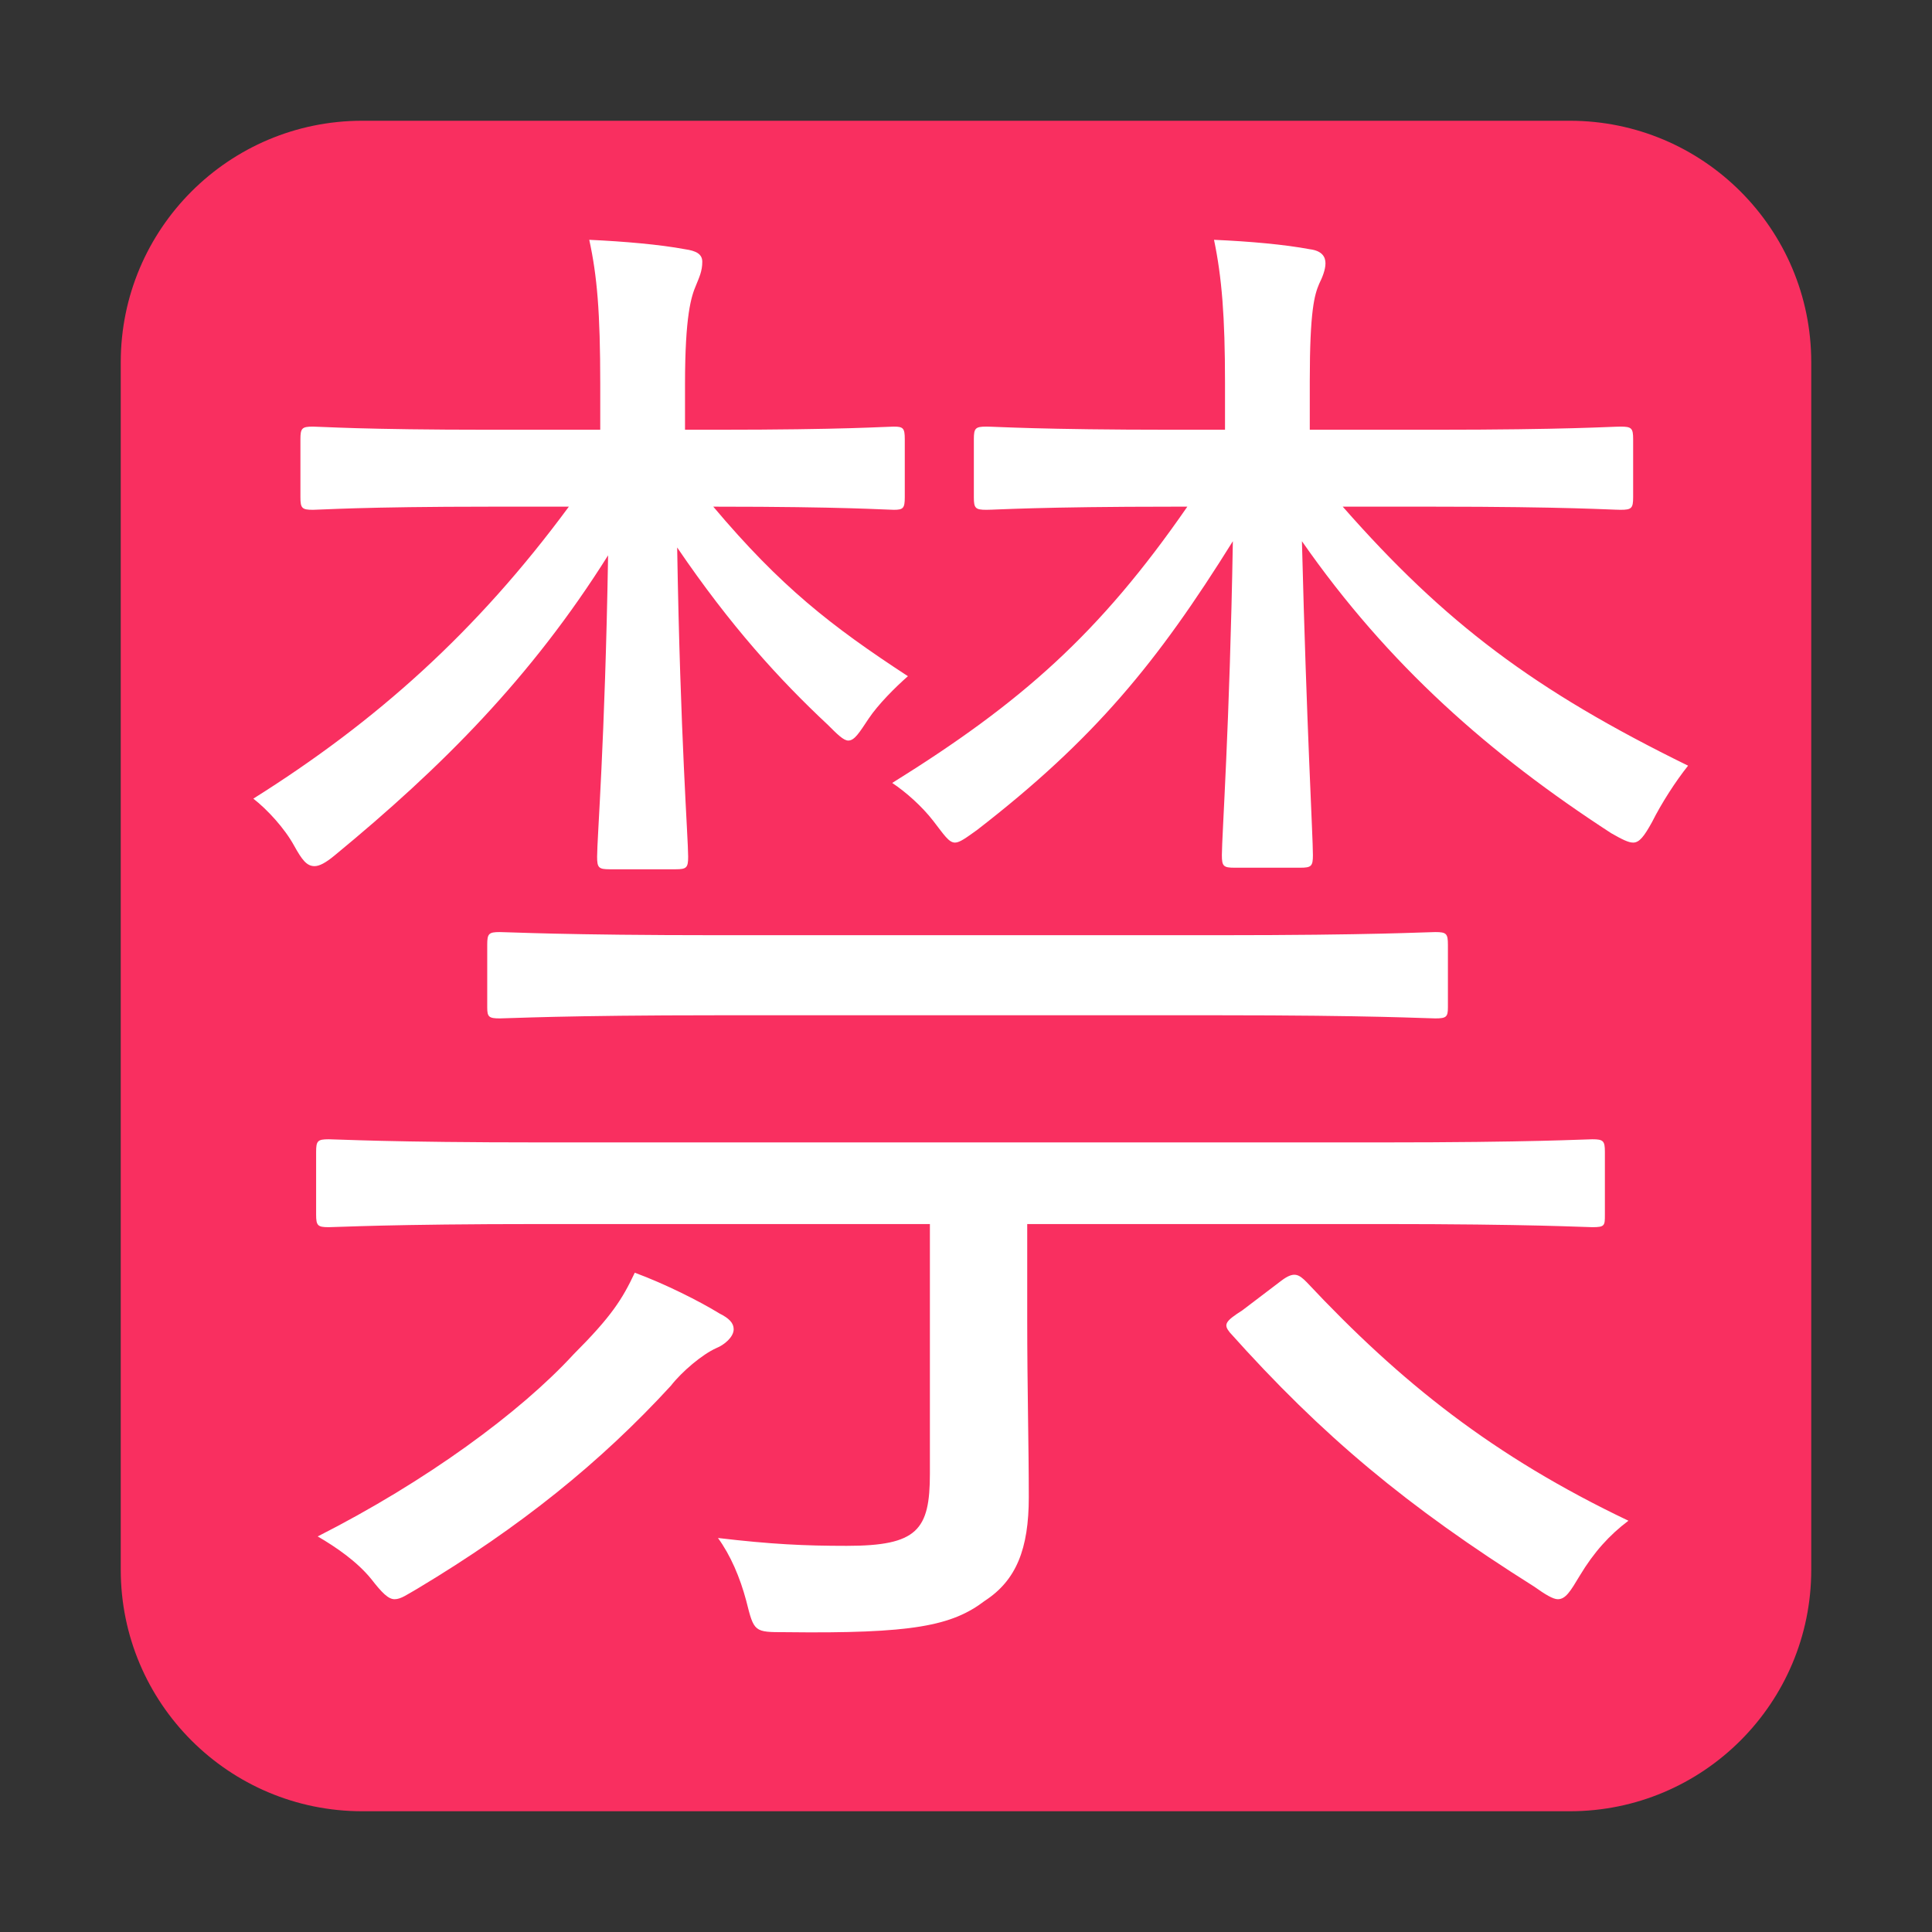
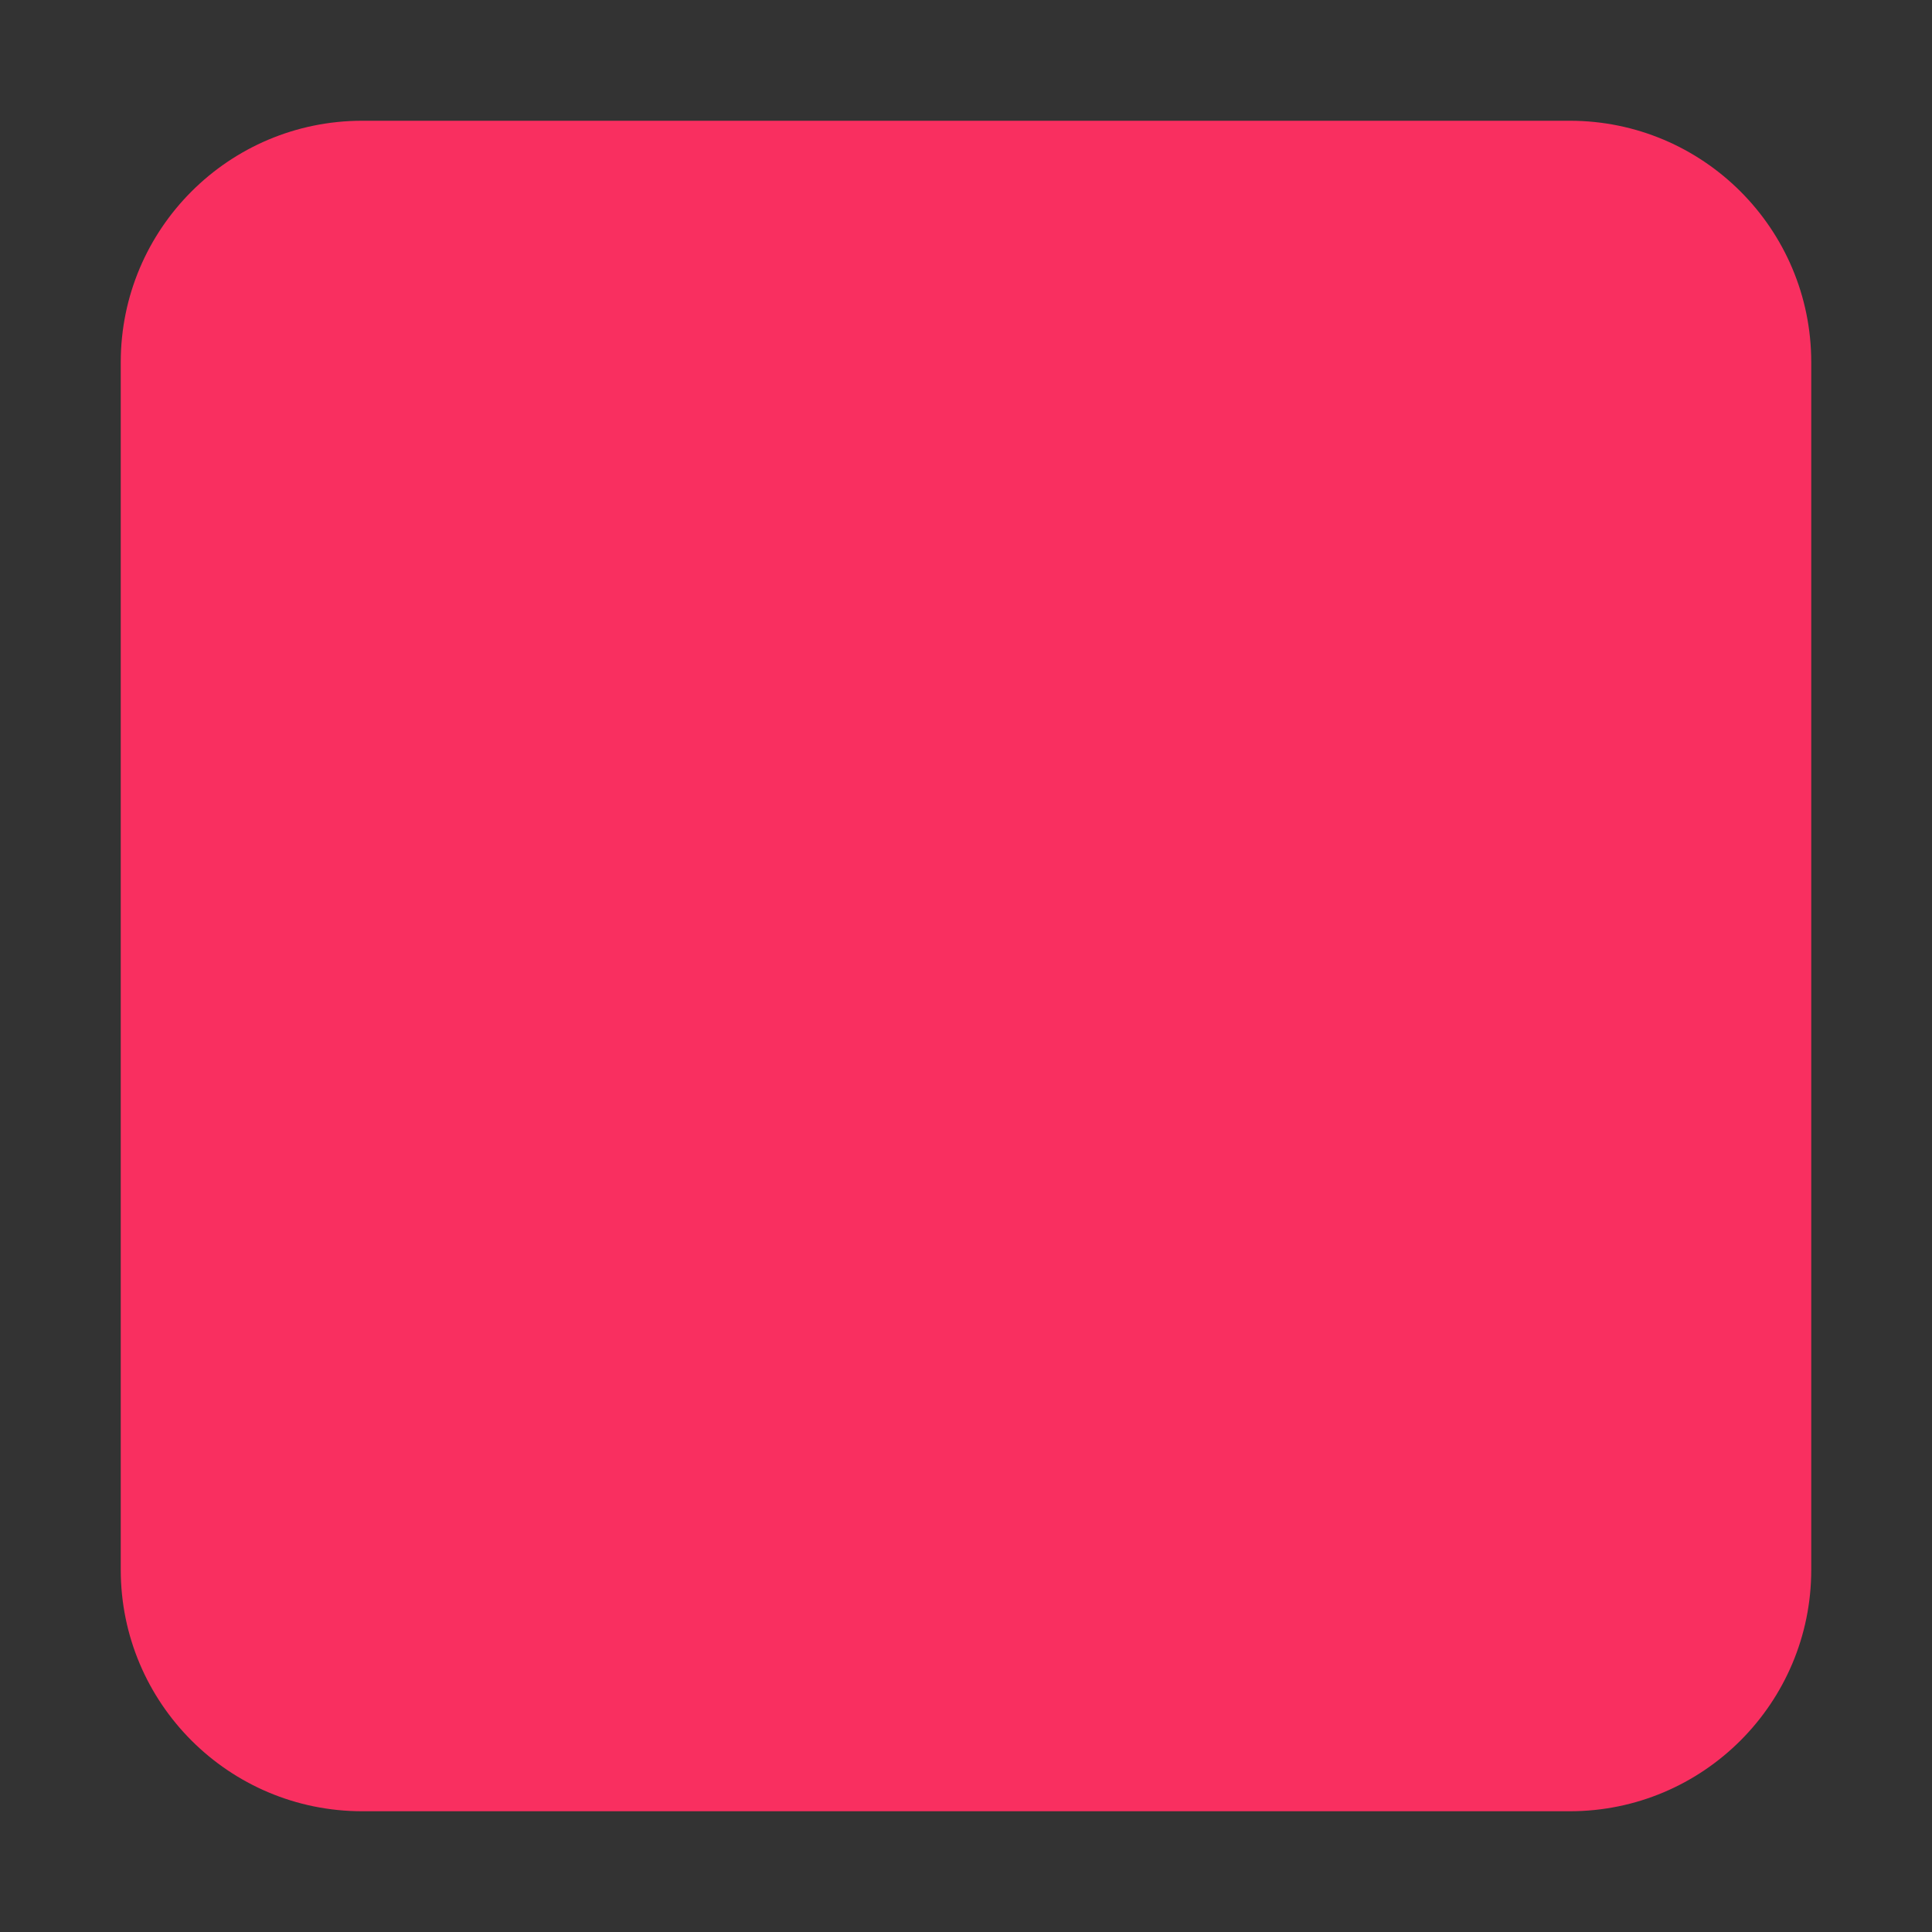
<svg xmlns="http://www.w3.org/2000/svg" width="32" height="32" viewBox="0 0 32 32" fill="none">
  <rect x="0" y="0" width="32" height="32" fill="#333333" stroke="none" />
  <path d="M2 6C2 3.791 3.791 2 6 2H26C28.209 2 30 3.791 30 6V26C30 28.209 28.209 30 26 30H6C3.791 30 2 28.209 2 26V6Z" fill="#F92F60" />
-   <path d="M23.748 8.392H22.24C23.93 10.316 25.412 11.434 27.96 12.682C27.752 12.942 27.518 13.306 27.362 13.618C27.232 13.852 27.154 13.956 27.05 13.956C26.972 13.956 26.868 13.904 26.686 13.8C24.684 12.5 22.994 11.018 21.564 8.964C21.642 12.058 21.746 13.852 21.746 14.164C21.746 14.346 21.72 14.372 21.538 14.372H20.446C20.264 14.372 20.238 14.346 20.238 14.164C20.238 13.852 20.368 12.006 20.42 8.964C19.172 10.966 18.132 12.24 16.182 13.748C16 13.878 15.896 13.956 15.818 13.956C15.714 13.956 15.636 13.826 15.454 13.592C15.272 13.358 15.012 13.124 14.778 12.968C16.91 11.642 18.21 10.498 19.666 8.392H19.432C17.222 8.392 16.494 8.444 16.338 8.444C16.156 8.444 16.13 8.418 16.13 8.236V7.274C16.13 7.092 16.156 7.066 16.338 7.066C16.494 7.066 17.222 7.118 19.432 7.118H20.29V6.338C20.29 5.246 20.238 4.596 20.108 3.972C20.706 3.998 21.278 4.05 21.694 4.128C21.902 4.154 21.954 4.258 21.954 4.362C21.954 4.466 21.902 4.596 21.85 4.7C21.772 4.882 21.694 5.142 21.694 6.312V7.118H23.748C25.958 7.118 26.686 7.066 26.842 7.066C27.024 7.066 27.05 7.092 27.05 7.274V8.236C27.05 8.418 27.024 8.444 26.842 8.444C26.686 8.444 25.958 8.392 23.748 8.392ZM26.582 19.078V20.118C26.582 20.3 26.582 20.326 26.374 20.326C26.244 20.326 25.386 20.274 22.864 20.274H17.014V21.86C17.014 22.978 17.04 23.94 17.04 24.798C17.04 25.656 16.832 26.176 16.312 26.514C15.766 26.93 15.116 27.06 13.01 27.034C12.49 27.034 12.49 27.034 12.36 26.514C12.256 26.124 12.1 25.76 11.892 25.474C12.776 25.578 13.322 25.604 14.024 25.604C15.194 25.604 15.402 25.344 15.402 24.408V20.274H8.98C6.432 20.274 5.6 20.326 5.444 20.326C5.262 20.326 5.236 20.3 5.236 20.118V19.078C5.236 18.896 5.262 18.87 5.444 18.87C5.6 18.87 6.432 18.922 8.98 18.922H22.864C25.386 18.922 26.244 18.87 26.374 18.87C26.556 18.87 26.582 18.896 26.582 19.078ZM11.866 8.392H11.814C12.932 9.718 13.764 10.368 15.038 11.2C14.83 11.382 14.544 11.668 14.388 11.902C14.232 12.136 14.154 12.266 14.05 12.266C13.972 12.266 13.868 12.162 13.712 12.006C12.906 11.252 12.1 10.368 11.216 9.068C11.268 12.214 11.398 13.878 11.398 14.19C11.398 14.372 11.372 14.398 11.19 14.398H10.098C9.916 14.398 9.89 14.372 9.89 14.19C9.89 13.878 10.02 12.292 10.072 9.198C8.798 11.226 7.316 12.708 5.548 14.164C5.392 14.294 5.288 14.346 5.21 14.346C5.08 14.346 5.002 14.242 4.872 14.008C4.716 13.722 4.43 13.41 4.196 13.228C6.224 11.954 7.888 10.472 9.422 8.392H8.122C5.99 8.392 5.314 8.444 5.184 8.444C5.002 8.444 4.976 8.418 4.976 8.236V7.274C4.976 7.092 5.002 7.066 5.184 7.066C5.314 7.066 5.99 7.118 8.122 7.118H9.942V6.364C9.942 5.168 9.89 4.57 9.76 3.972C10.332 3.998 10.93 4.05 11.346 4.128C11.528 4.154 11.632 4.206 11.632 4.336C11.632 4.492 11.58 4.596 11.528 4.726C11.45 4.908 11.346 5.22 11.346 6.364V7.118H11.866C13.998 7.118 14.674 7.066 14.804 7.066C14.96 7.066 14.986 7.092 14.986 7.274V8.236C14.986 8.418 14.96 8.444 14.804 8.444C14.674 8.444 13.998 8.392 11.866 8.392ZM23.982 15.646V16.686C23.982 16.842 23.956 16.868 23.774 16.868C23.618 16.868 22.76 16.816 20.16 16.816H11.918C9.318 16.816 8.434 16.868 8.278 16.868C8.096 16.868 8.07 16.842 8.07 16.686V15.646C8.07 15.464 8.096 15.438 8.278 15.438C8.434 15.438 9.318 15.49 11.918 15.49H20.16C22.76 15.49 23.618 15.438 23.774 15.438C23.956 15.438 23.982 15.464 23.982 15.646ZM20.576 21.704L21.226 21.21C21.434 21.054 21.512 21.106 21.642 21.236C23.202 22.9 24.736 24.122 26.972 25.188C26.66 25.422 26.4 25.708 26.166 26.098C26.01 26.358 25.932 26.488 25.802 26.488C25.724 26.488 25.594 26.41 25.412 26.28C23.306 24.954 21.902 23.784 20.368 22.068C20.264 21.938 20.29 21.886 20.576 21.704ZM12.152 22.016C12.152 22.146 11.996 22.276 11.866 22.328C11.632 22.432 11.294 22.718 11.112 22.952C9.942 24.226 8.616 25.292 6.926 26.306C6.744 26.41 6.64 26.488 6.536 26.488C6.432 26.488 6.328 26.384 6.146 26.15C5.912 25.864 5.574 25.63 5.262 25.448C7.056 24.538 8.616 23.394 9.5 22.432C10.124 21.808 10.306 21.522 10.514 21.08C11.008 21.262 11.58 21.548 11.918 21.756C12.074 21.834 12.152 21.912 12.152 22.016Z" fill="white" />
</svg>